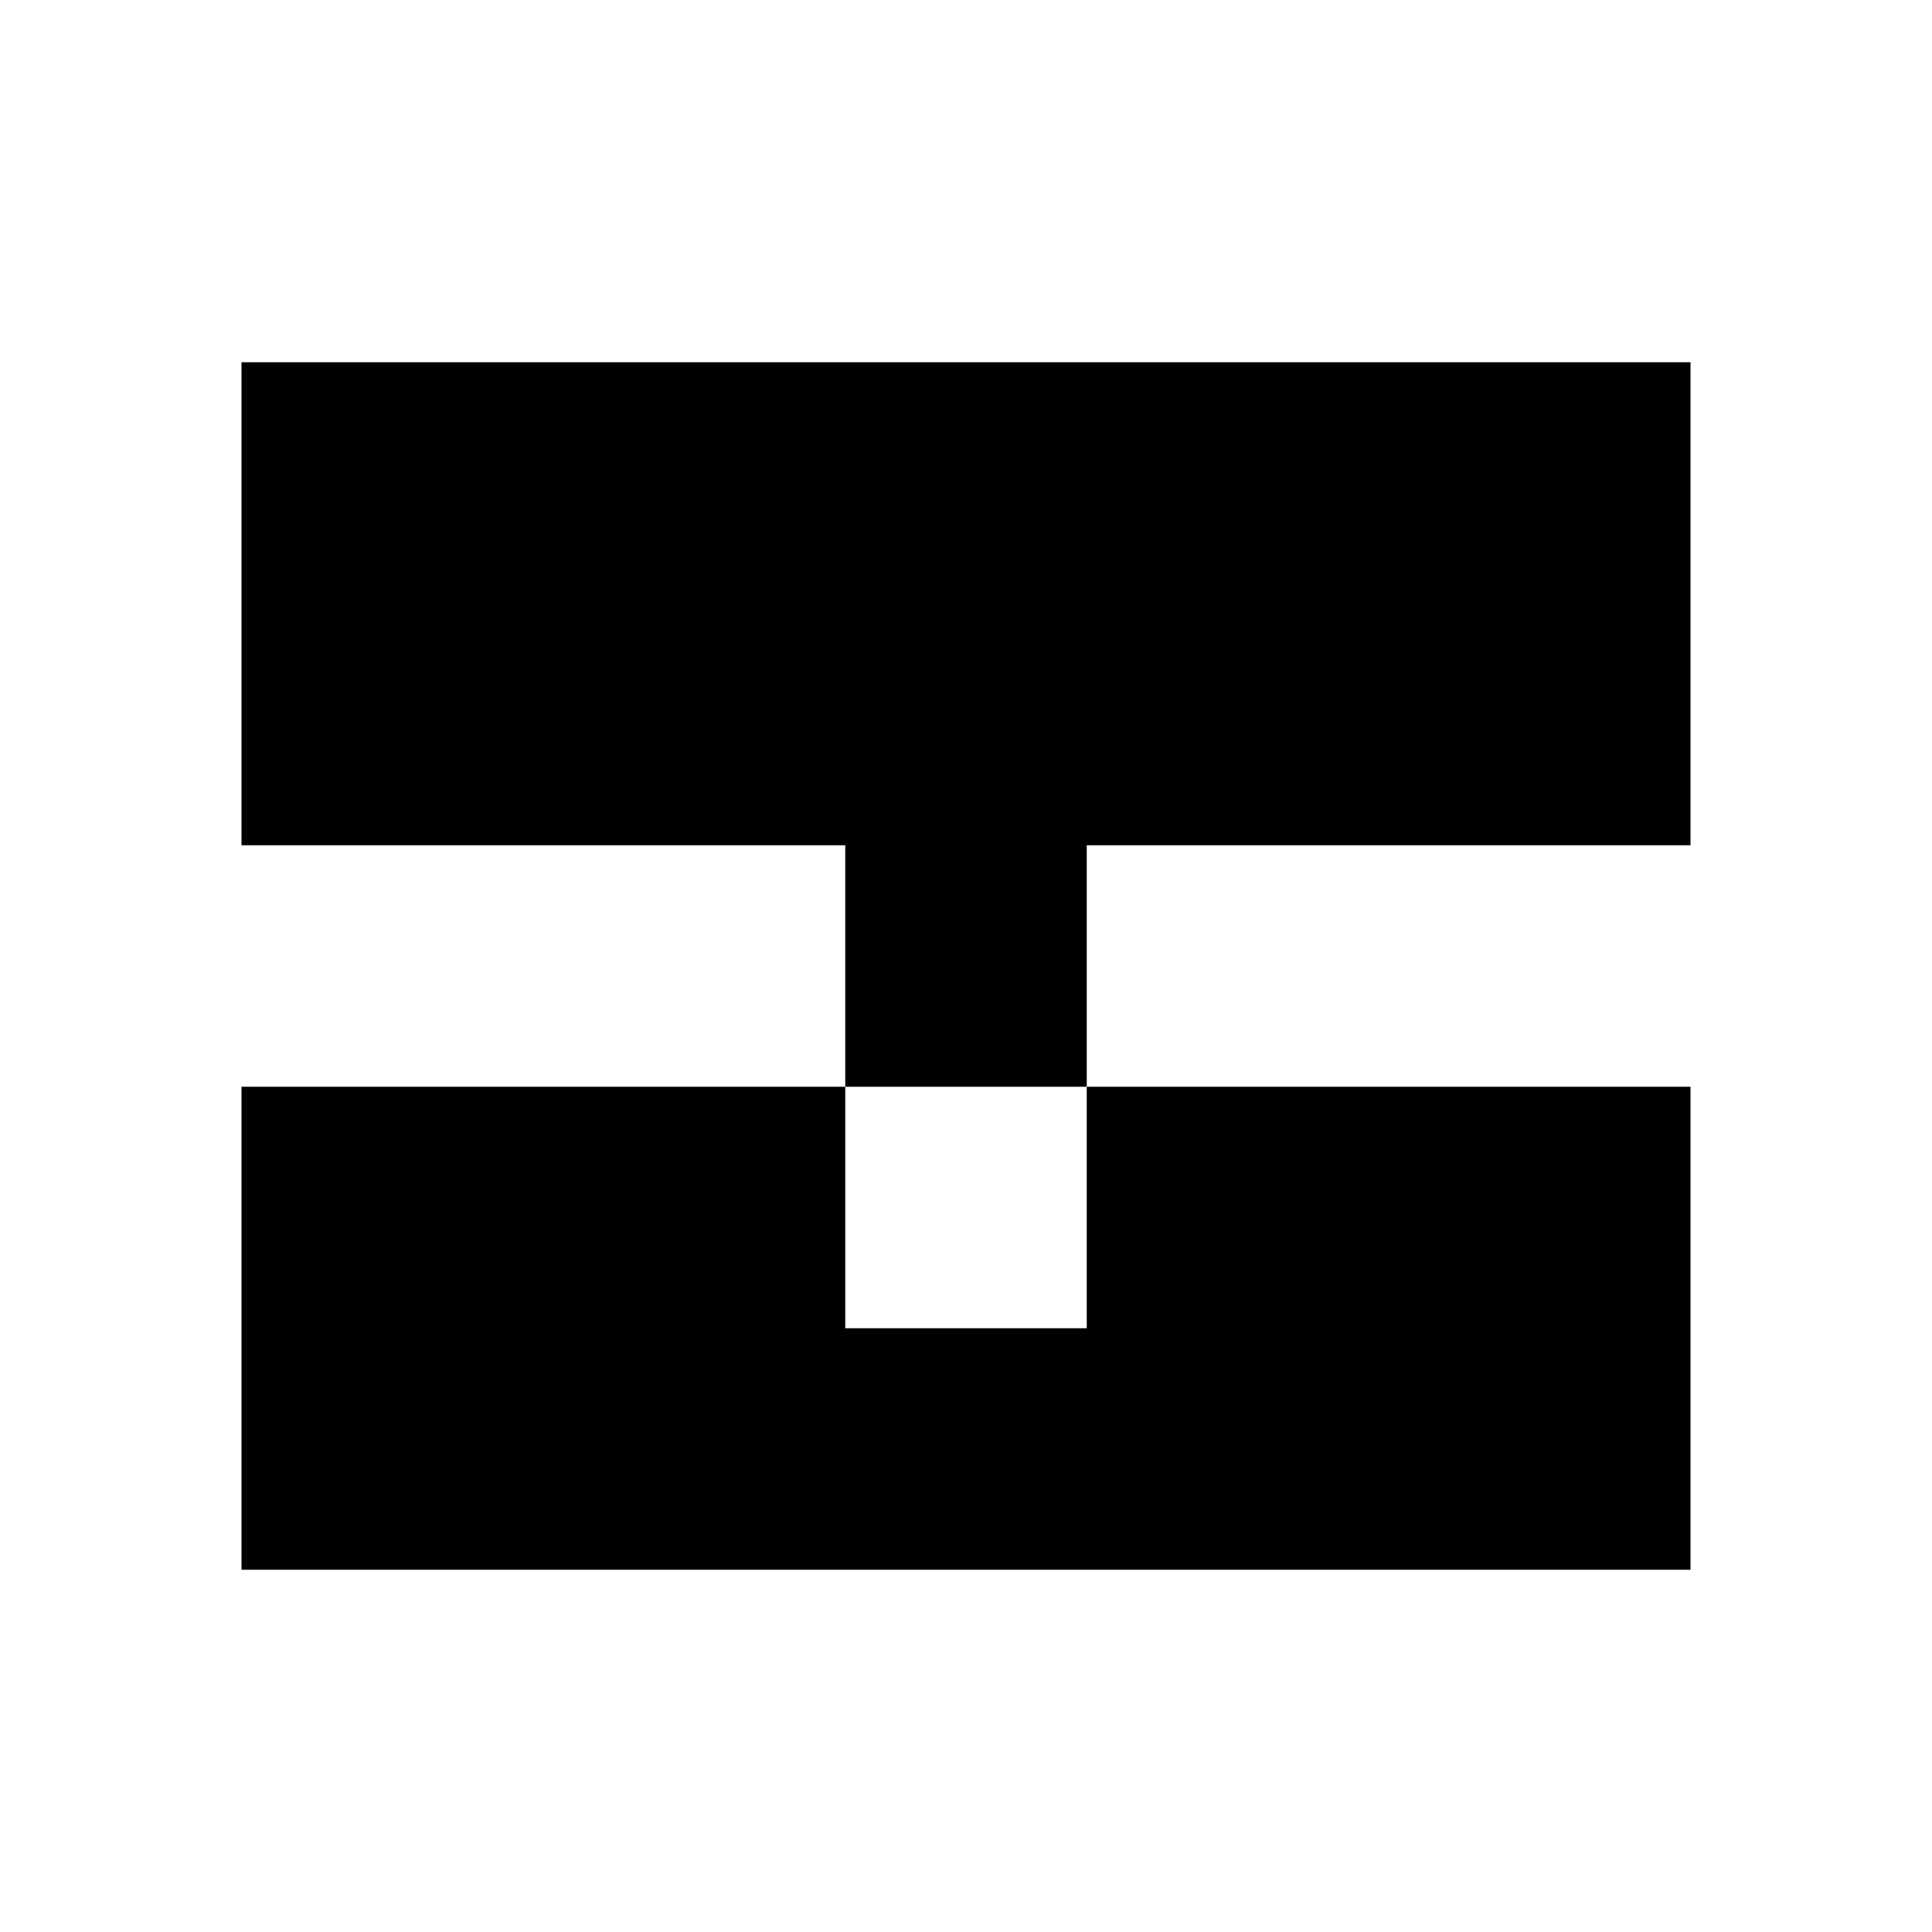
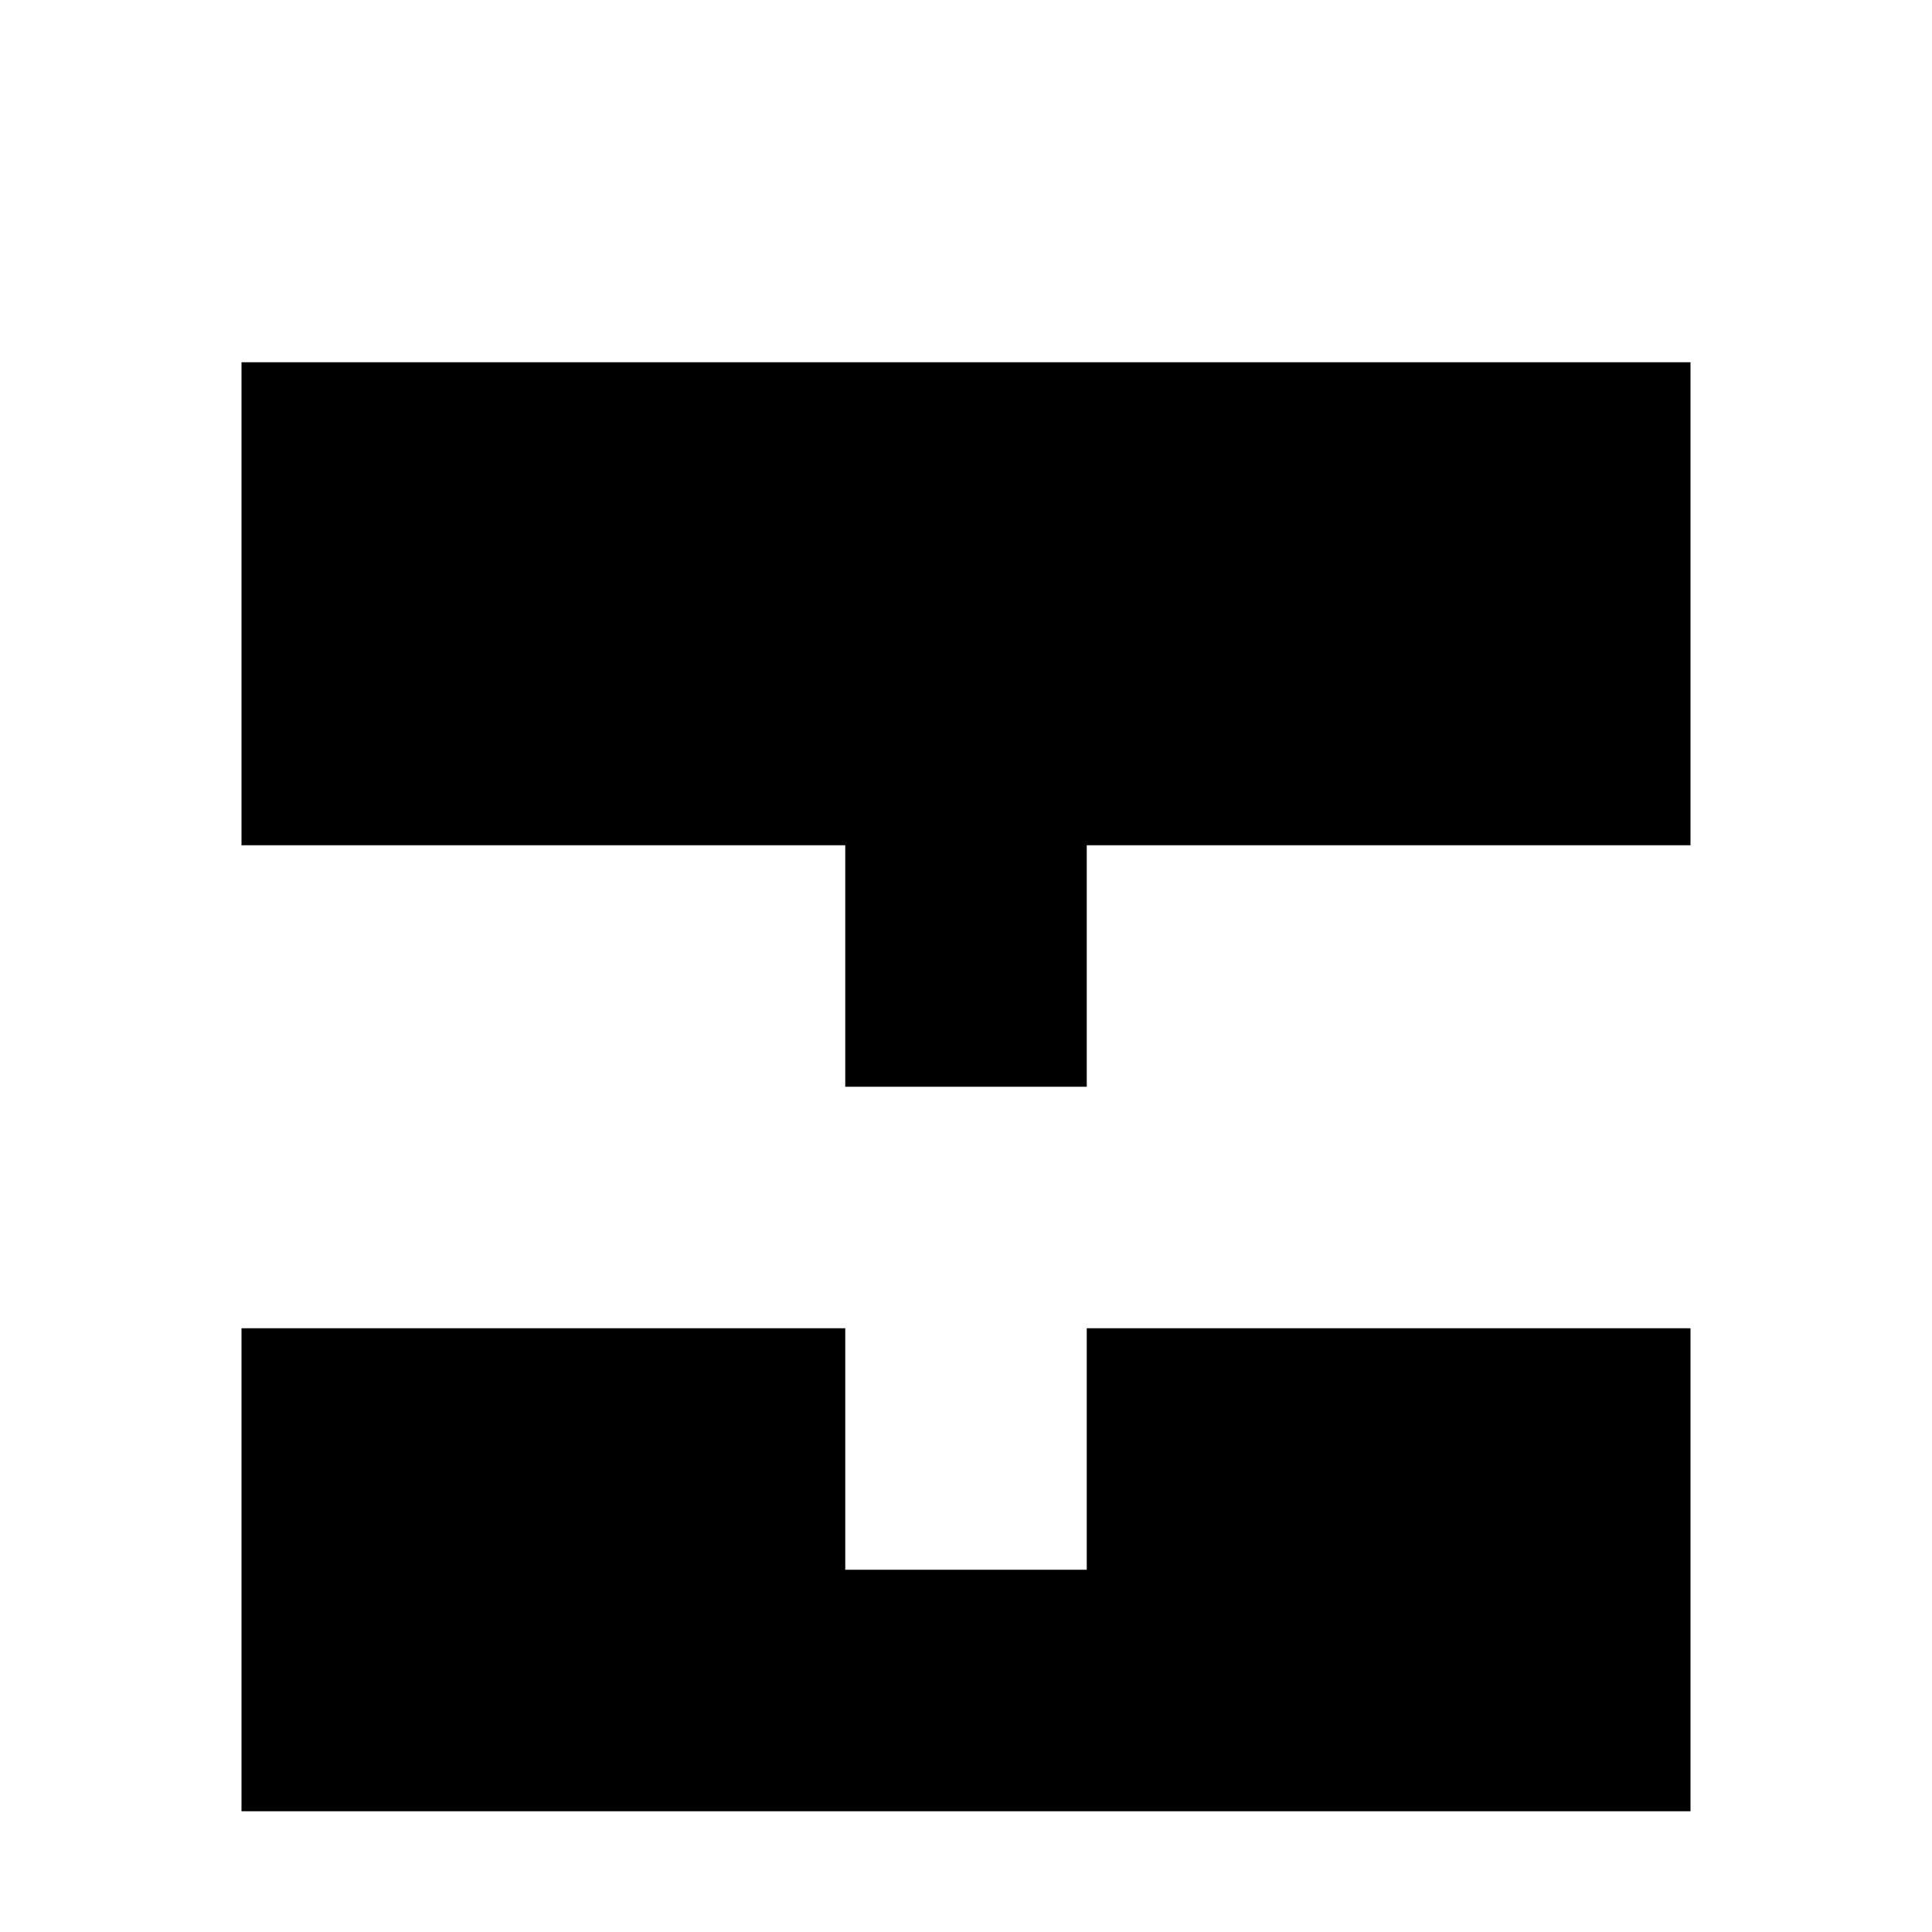
<svg xmlns="http://www.w3.org/2000/svg" fill="#000000" width="800px" height="800px" viewBox="0 0 32 32" version="1.1">
  <title>impregnate</title>
-   <path d="M18 22v-4h10v8h-24v-8h10v4h4zM28 14v-8h-24v8h10v4h4v-4h10z" />
+   <path d="M18 22h10v8h-24v-8h10v4h4zM28 14v-8h-24v8h10v4h4v-4h10z" />
</svg>